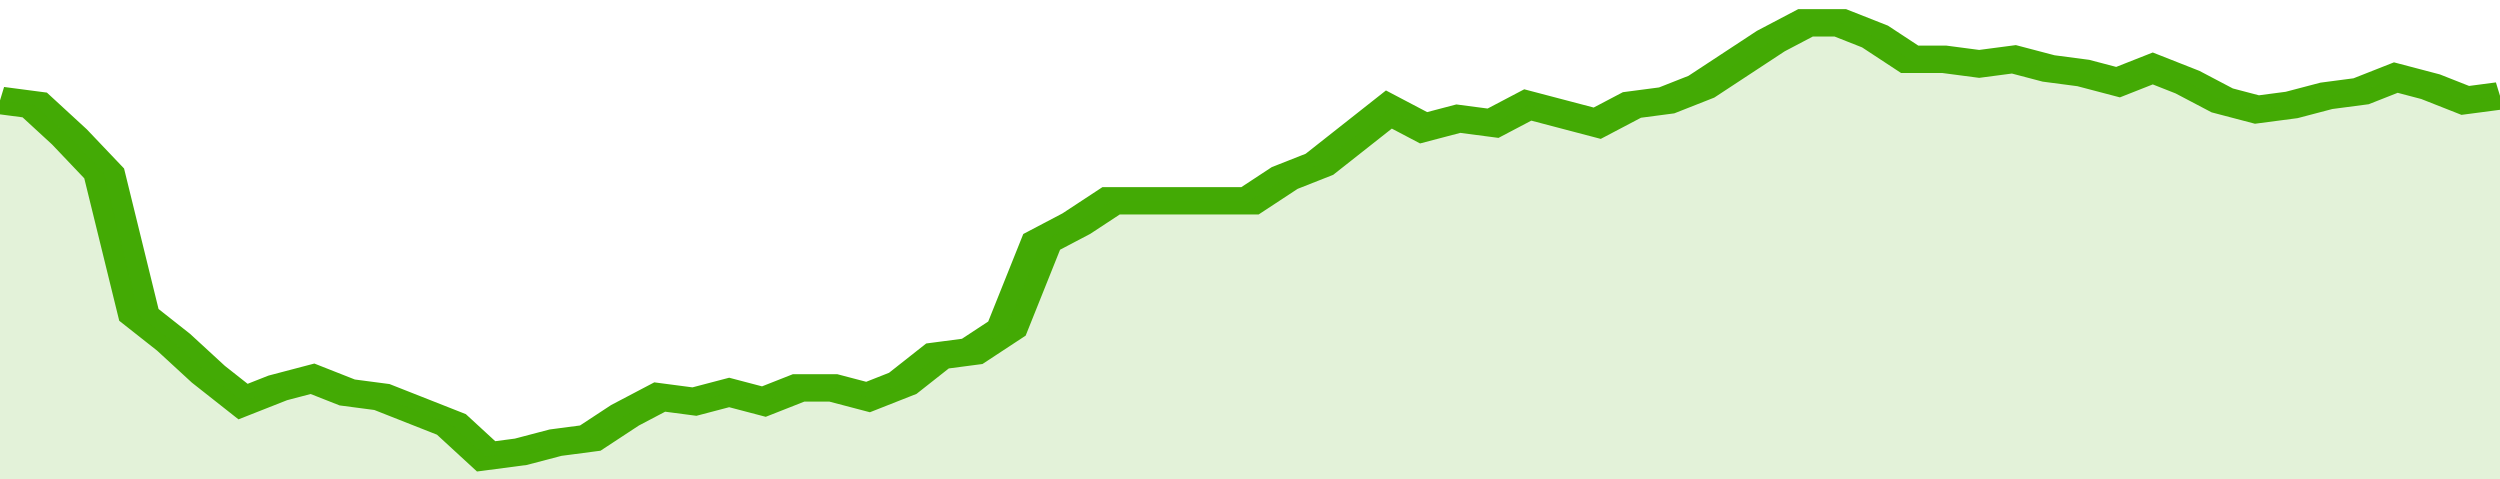
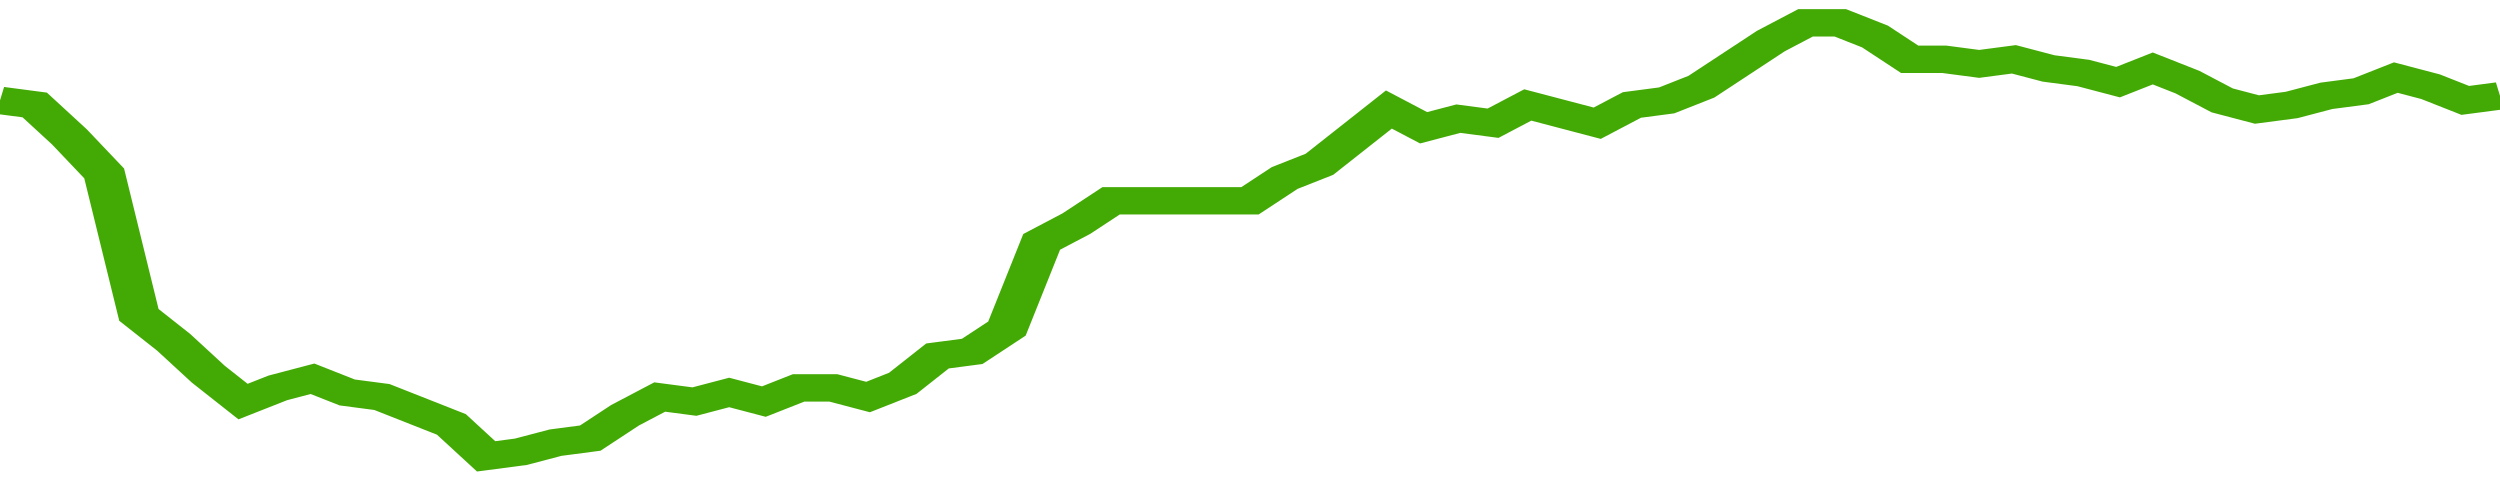
<svg xmlns="http://www.w3.org/2000/svg" viewBox="0 0 360 105" width="120" height="23" preserveAspectRatio="none">
  <polyline fill="none" stroke="#43AA05" stroke-width="6" points="0, 22 5, 23 10, 30 15, 38 20, 69 25, 75 30, 82 35, 88 40, 85 45, 83 50, 86 55, 87 60, 90 65, 93 70, 100 75, 99 80, 97 85, 96 90, 91 95, 87 100, 88 105, 86 110, 88 115, 85 120, 85 125, 87 130, 84 135, 78 140, 77 145, 72 150, 53 155, 49 160, 44 165, 44 170, 44 175, 44 180, 44 185, 39 190, 36 195, 30 200, 24 205, 28 210, 26 215, 27 220, 23 225, 25 230, 27 235, 23 240, 22 245, 19 250, 14 255, 9 260, 5 265, 5 270, 8 275, 13 280, 13 285, 14 290, 13 295, 15 300, 16 305, 18 310, 15 315, 18 320, 22 325, 24 330, 23 335, 21 340, 20 345, 17 350, 19 355, 22 360, 21 360, 21 "> </polyline>
-   <polygon fill="#43AA05" opacity="0.15" points="0, 105 0, 22 5, 23 10, 30 15, 38 20, 69 25, 75 30, 82 35, 88 40, 85 45, 83 50, 86 55, 87 60, 90 65, 93 70, 100 75, 99 80, 97 85, 96 90, 91 95, 87 100, 88 105, 86 110, 88 115, 85 120, 85 125, 87 130, 84 135, 78 140, 77 145, 72 150, 53 155, 49 160, 44 165, 44 170, 44 175, 44 180, 44 185, 39 190, 36 195, 30 200, 24 205, 28 210, 26 215, 27 220, 23 225, 25 230, 27 235, 23 240, 22 245, 19 250, 14 255, 9 260, 5 265, 5 270, 8 275, 13 280, 13 285, 14 290, 13 295, 15 300, 16 305, 18 310, 15 315, 18 320, 22 325, 24 330, 23 335, 21 340, 20 345, 17 350, 19 355, 22 360, 21 360, 105 " />
</svg>